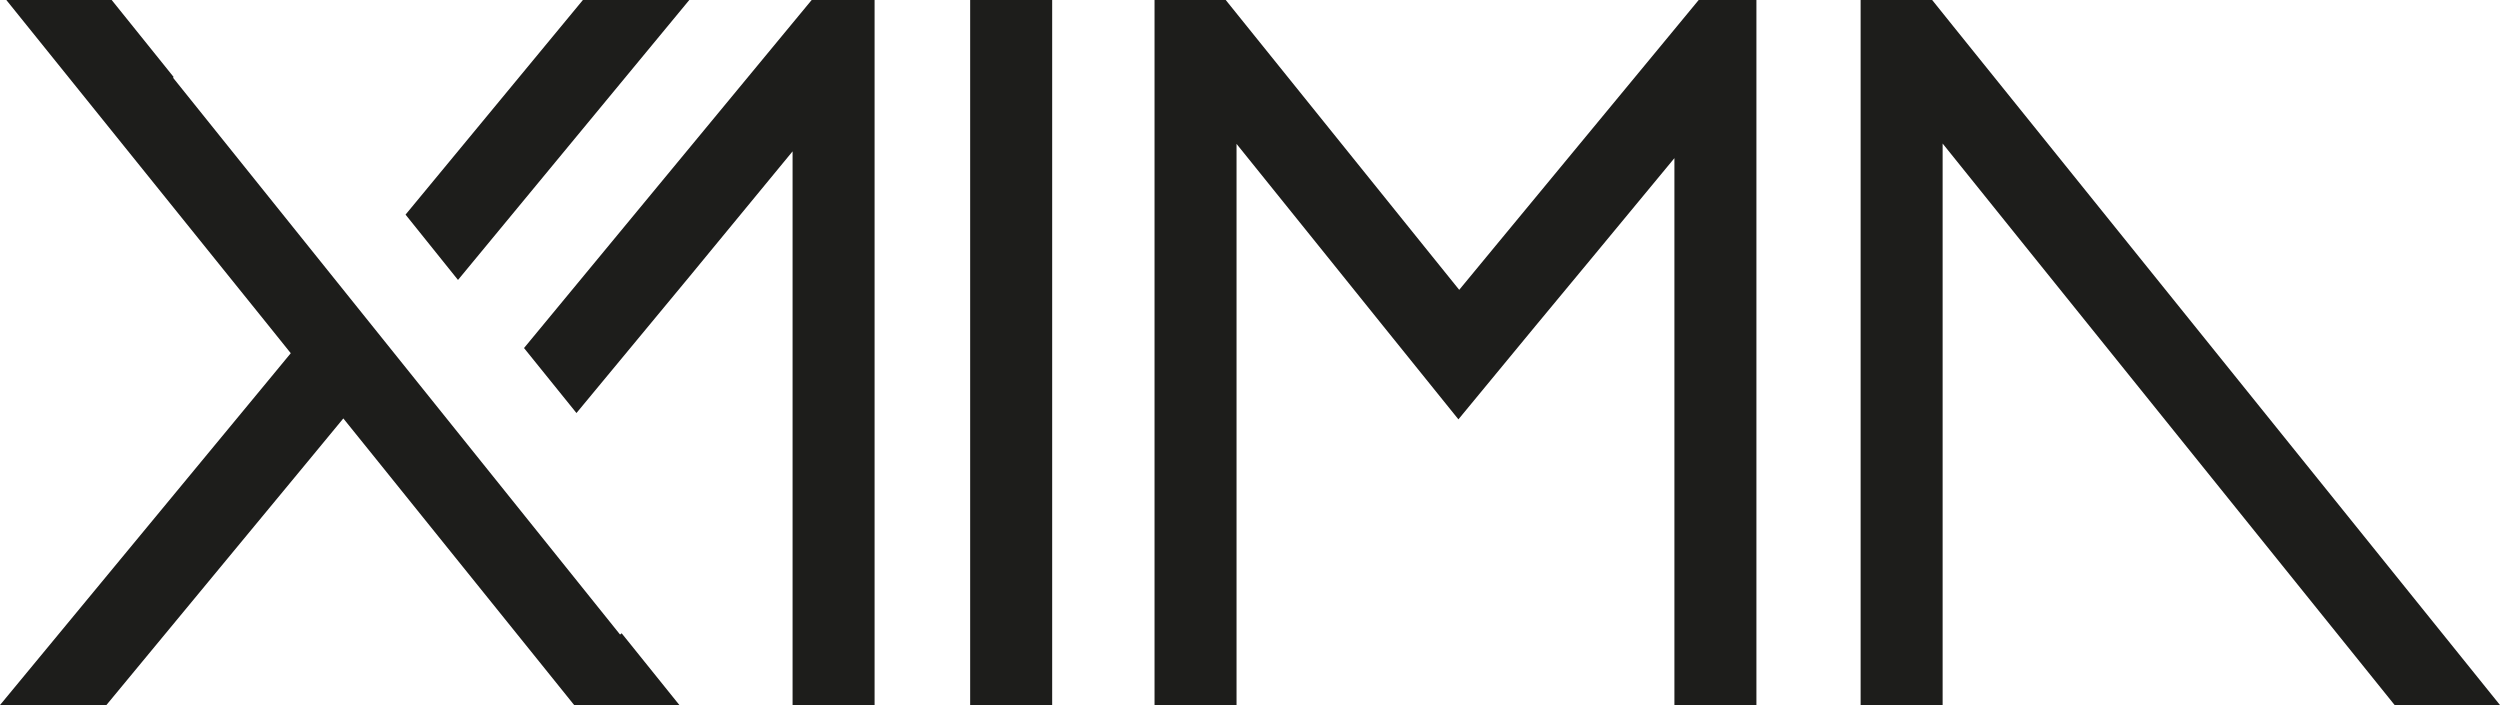
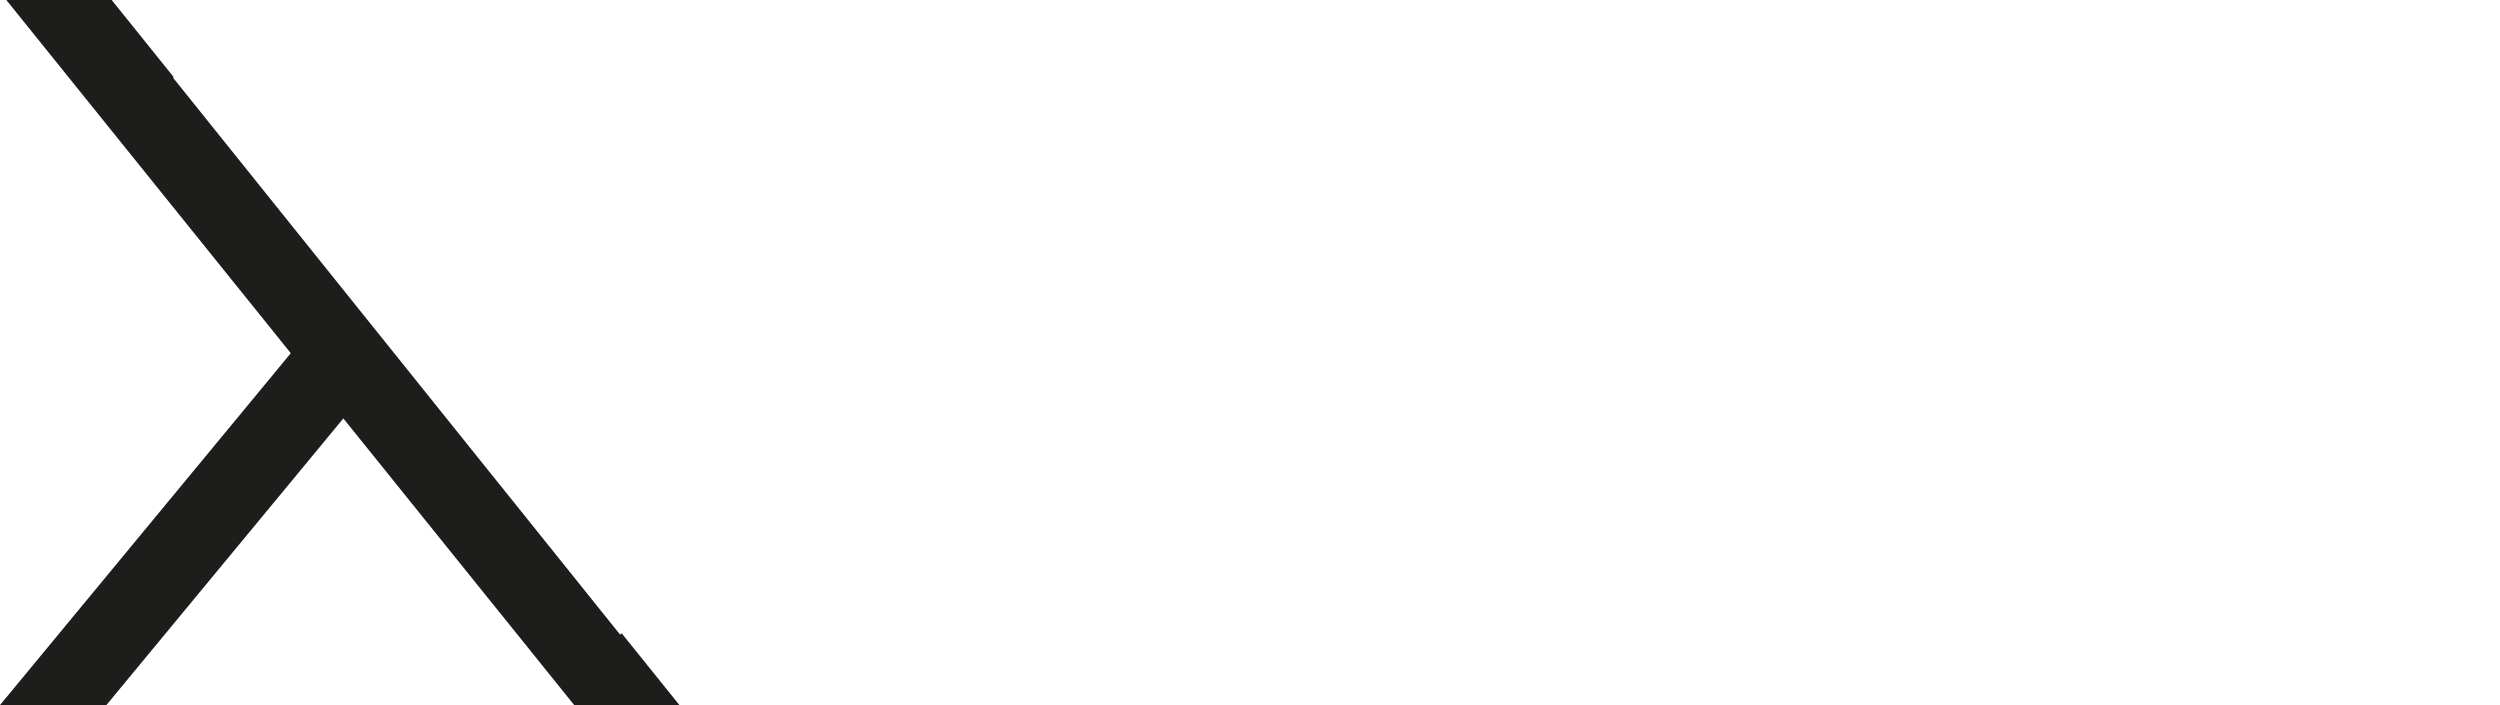
<svg xmlns="http://www.w3.org/2000/svg" viewBox="0 0 217.36 61.3">
  <defs>
    <style>.cls-1{fill:#1d1d1b;}</style>
  </defs>
  <g id="Calque_2" data-name="Calque 2">
    <g id="Calque_1-2" data-name="Calque 1">
-       <polygon class="cls-1" points="217.36 61.3 208.2 61.3 176.01 21.32 168.9 12.48 168.9 61.3 161.77 61.3 161.77 0 167.99 0 169.78 2.23 217.36 61.3" />
-       <rect class="cls-1" x="84.35" width="7.13" height="61.3" />
-       <polygon class="cls-1" points="76.04 0 76.04 61.3 68.91 61.3 68.91 13.16 61.82 21.77 60.15 23.8 50.12 35.91 45.56 30.26 56.56 16.95 67.99 3.12 70.57 0 76.04 0" />
-       <polygon class="cls-1" points="152.71 0 152.71 61.3 145.58 61.3 145.58 13.75 138.5 22.31 133.5 28.34 126.8 36.46 120.19 28.26 114.63 21.35 107.51 12.51 107.51 61.3 100.38 61.3 100.38 0 106.57 0 108.39 2.26 123.79 21.38 126.87 25.2 129.99 21.42 144.66 3.67 147.69 0 152.71 0" />
      <polygon class="cls-1" points="59.07 61.3 49.92 61.3 46.87 57.51 37.18 45.48 32.93 40.2 29.85 36.38 26.73 40.16 9.25 61.3 0 61.3 23.2 33.23 25.28 30.71 23.24 28.17 0.55 0 9.71 0 15.1 6.7 15.04 6.75 53.91 55.17 54.05 55.06 59.07 61.3" />
-       <polygon class="cls-1" points="39.82 24.34 35.26 18.66 50.68 0 59.93 0 52.46 9.04 39.82 24.34" />
    </g>
  </g>
</svg>